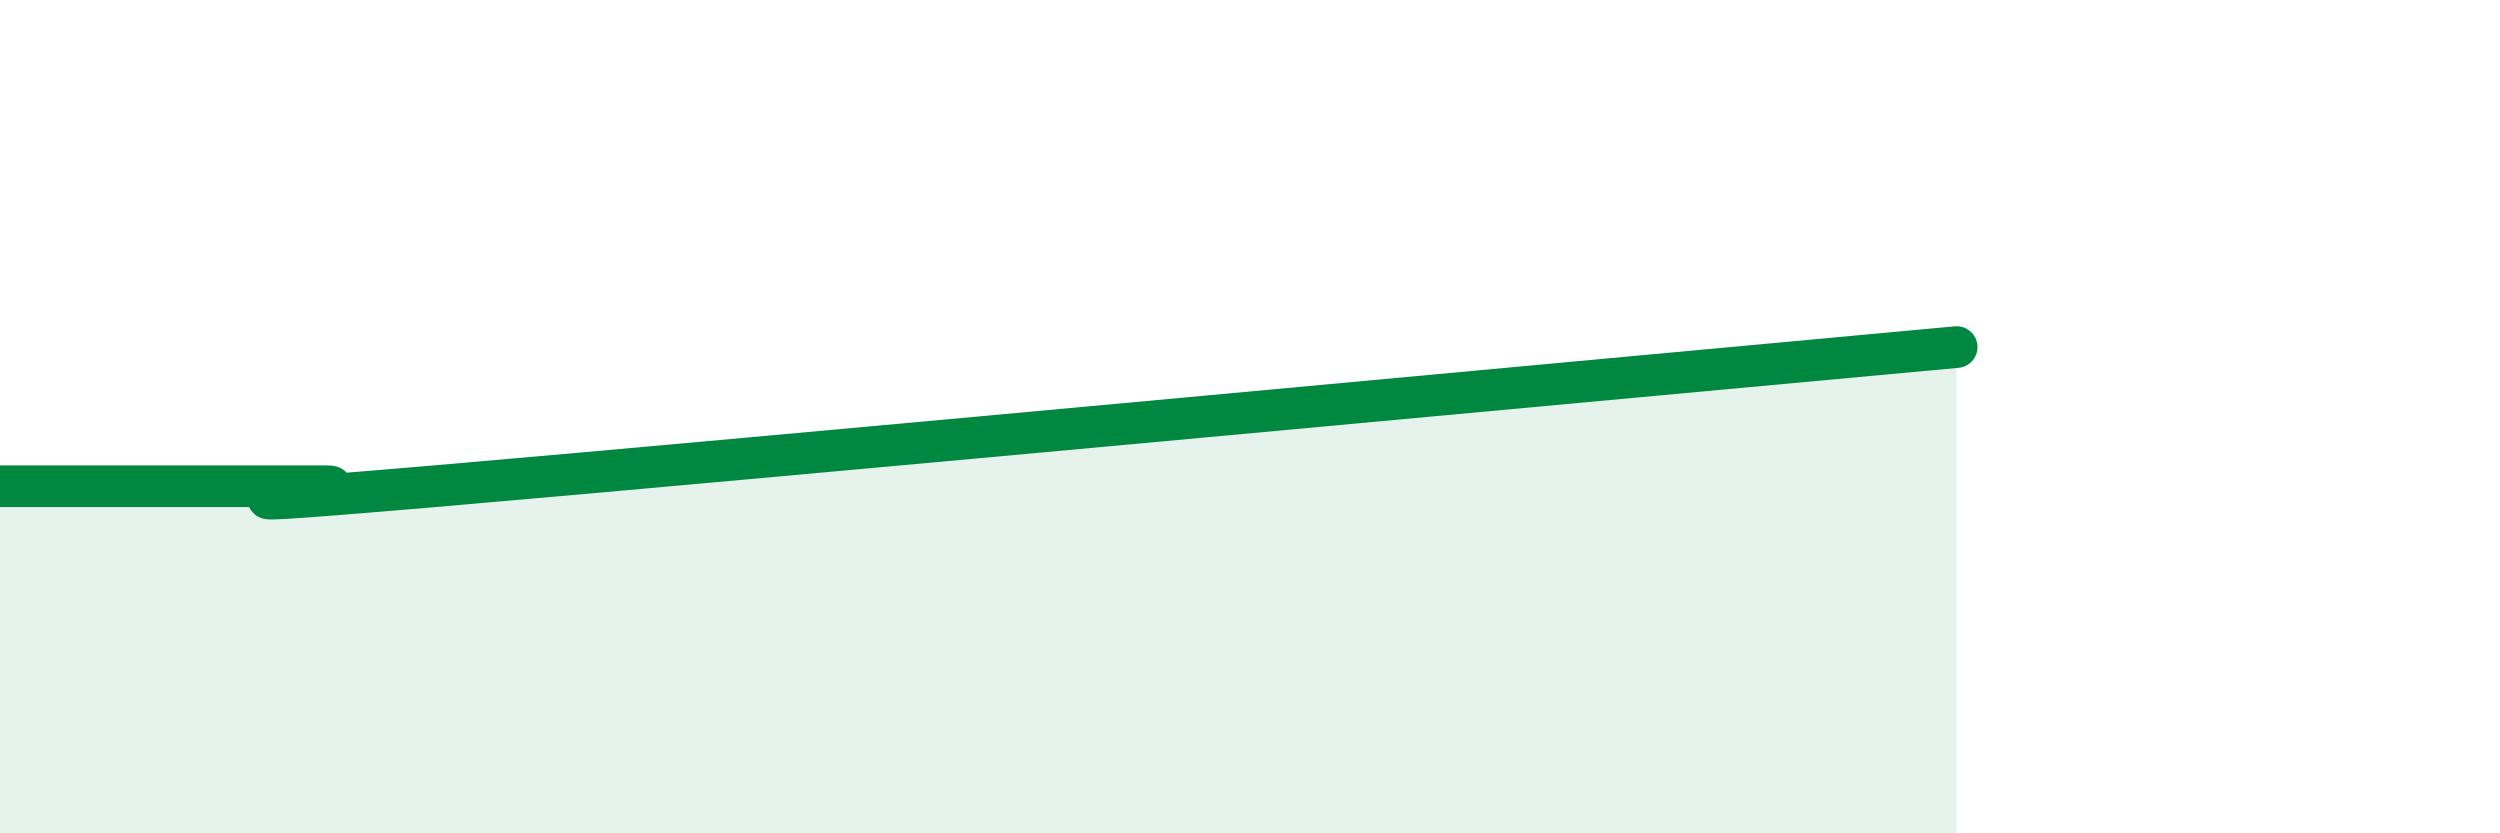
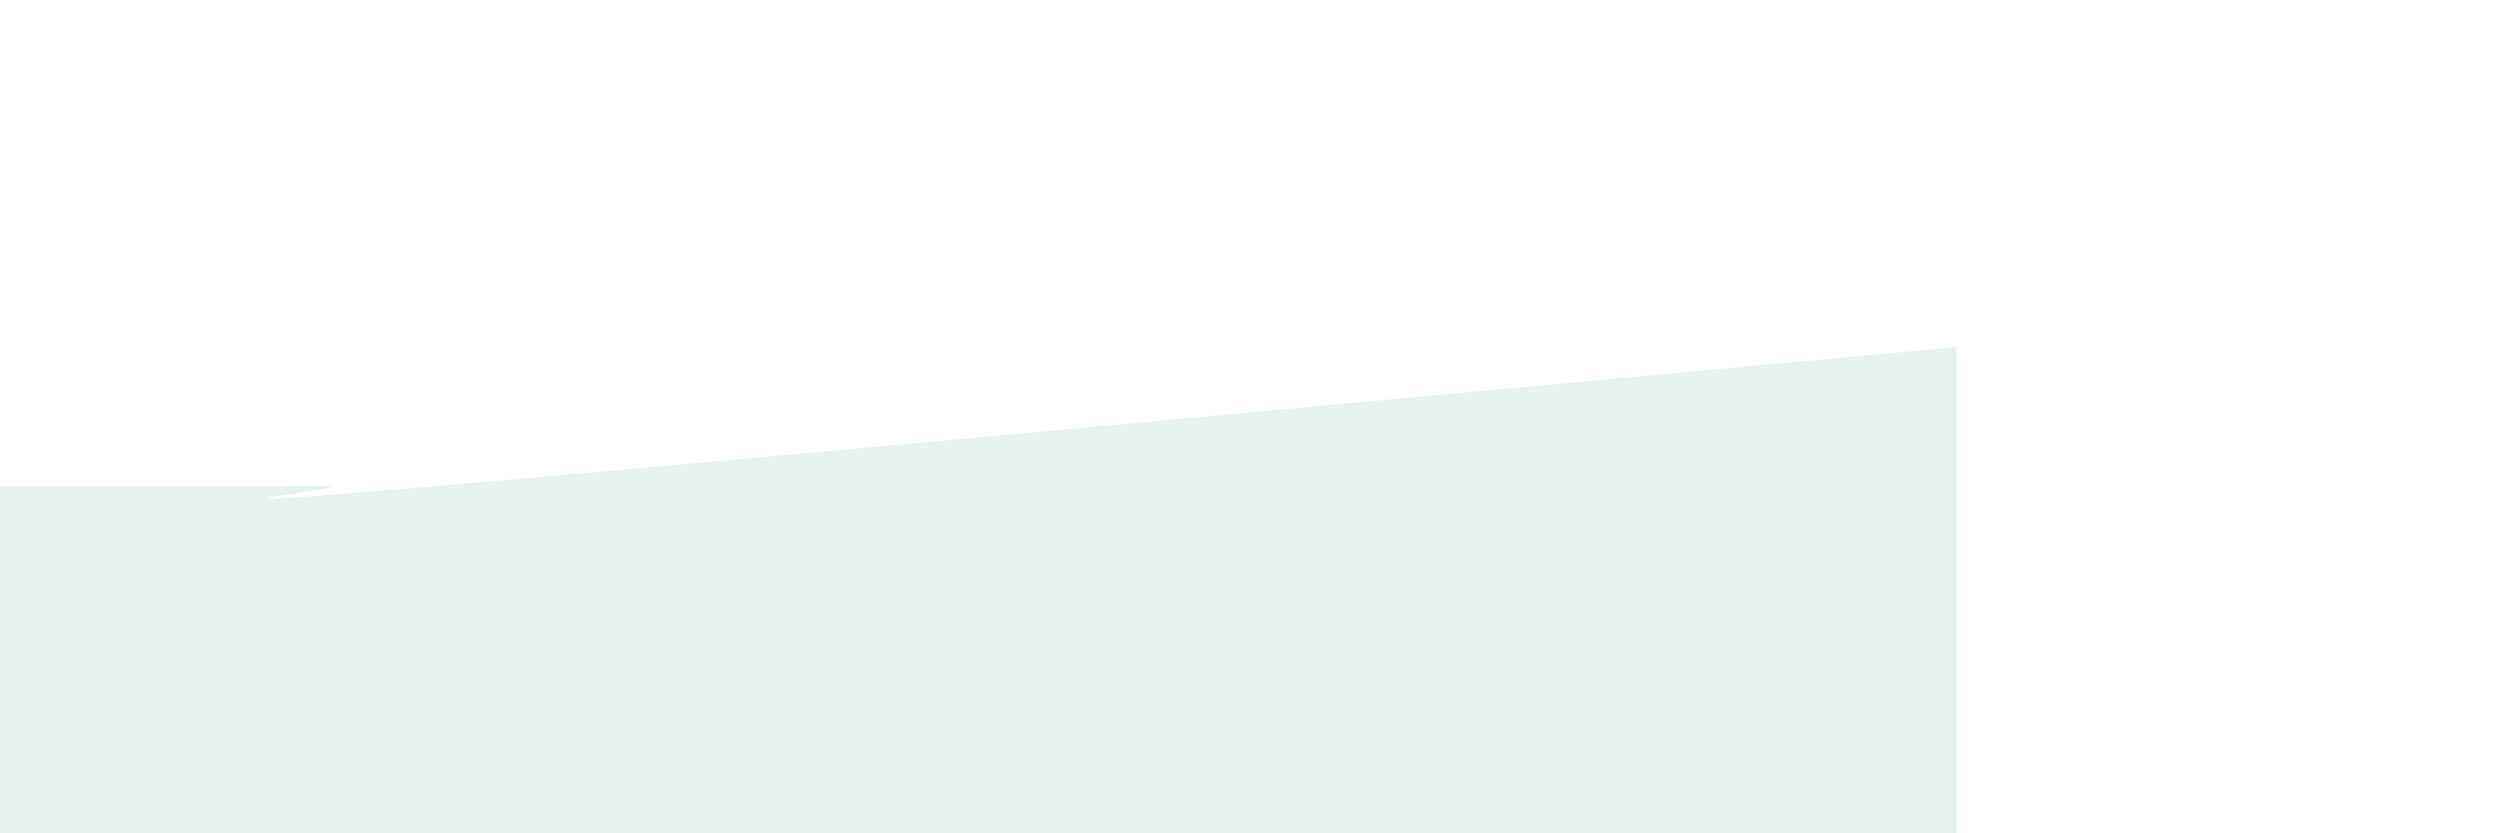
<svg xmlns="http://www.w3.org/2000/svg" width="60" height="20" viewBox="0 0 60 20">
  <path d="M 0,11.67 C 0.52,11.67 1.57,11.67 2.61,11.67 C 3.65,11.67 4.18,11.67 5.22,11.67 C 6.26,11.67 6.79,11.67 7.83,11.67 C 8.87,11.67 2.6,12.34 10.43,11.67 C 18.26,11 39.65,9 46.96,8.33L46.96 20L0 20Z" fill="#008740" opacity="0.1" stroke-linecap="round" stroke-linejoin="round" />
-   <path d="M 0,11.67 C 0.52,11.67 1.57,11.67 2.61,11.67 C 3.65,11.67 4.18,11.67 5.22,11.67 C 6.26,11.67 6.79,11.67 7.83,11.67 C 8.87,11.67 2.6,12.34 10.43,11.67 C 18.26,11 39.65,9 46.96,8.33" stroke="#008740" stroke-width="1" fill="none" stroke-linecap="round" stroke-linejoin="round" />
</svg>